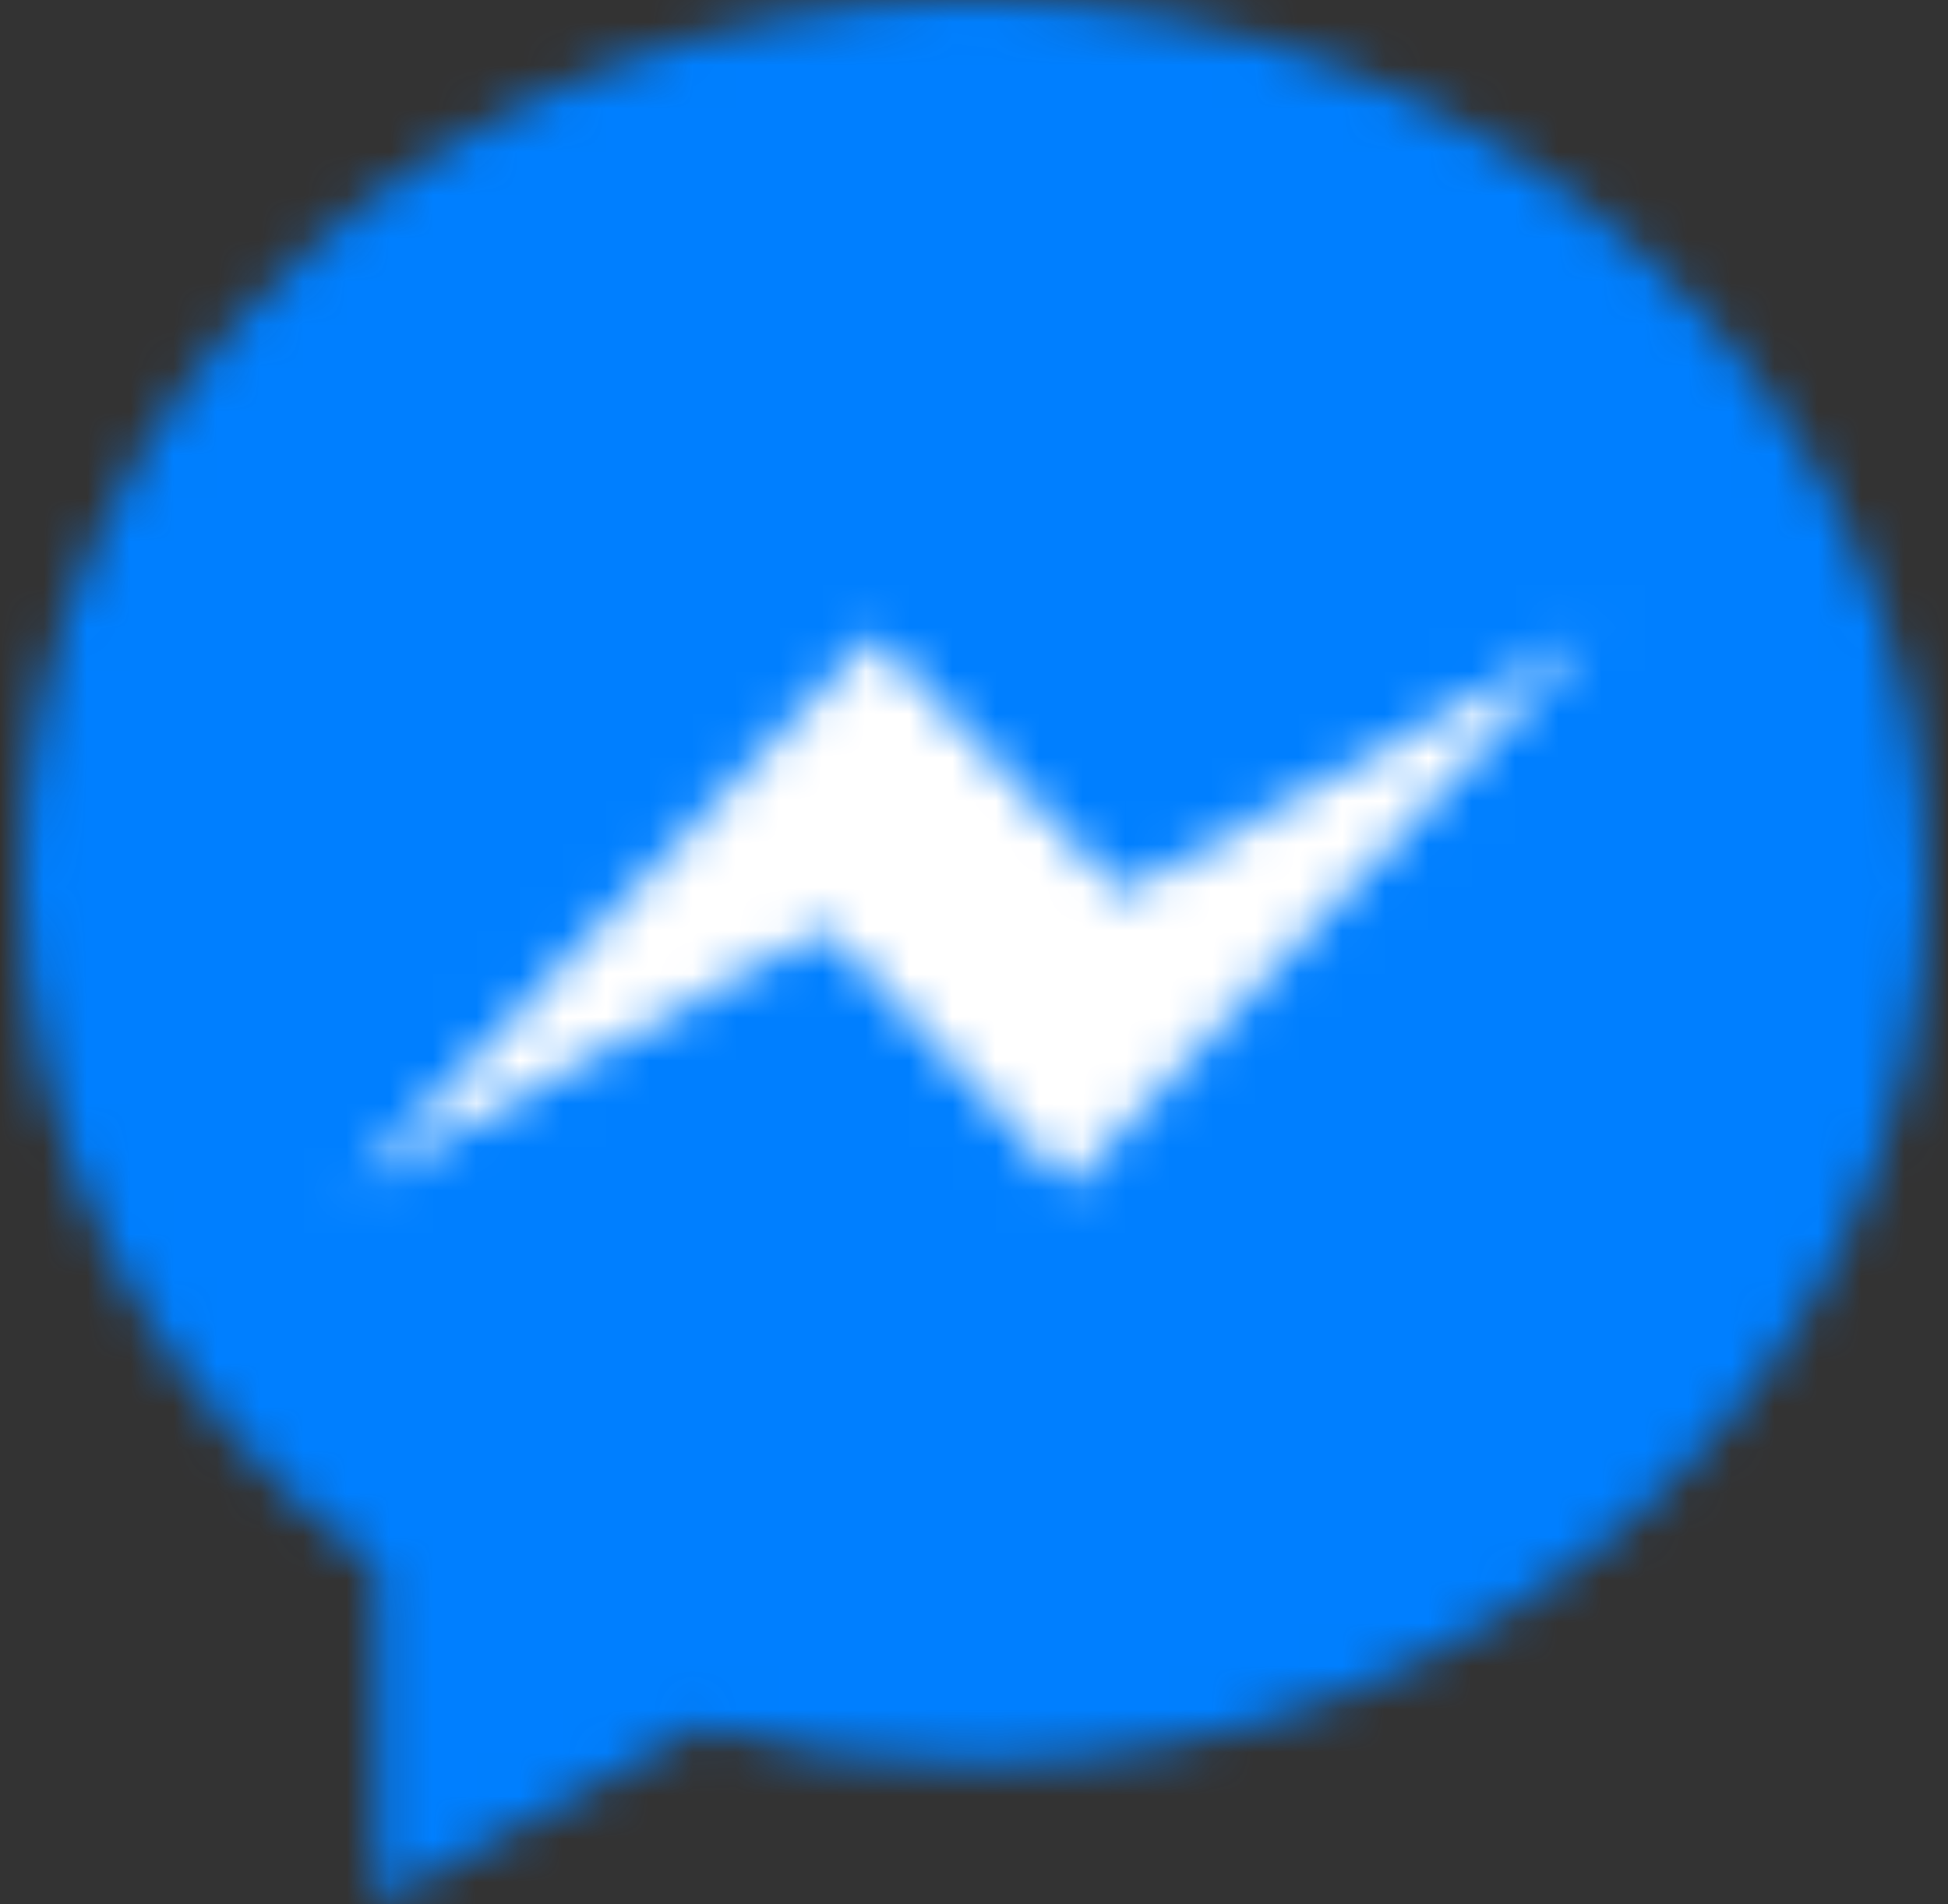
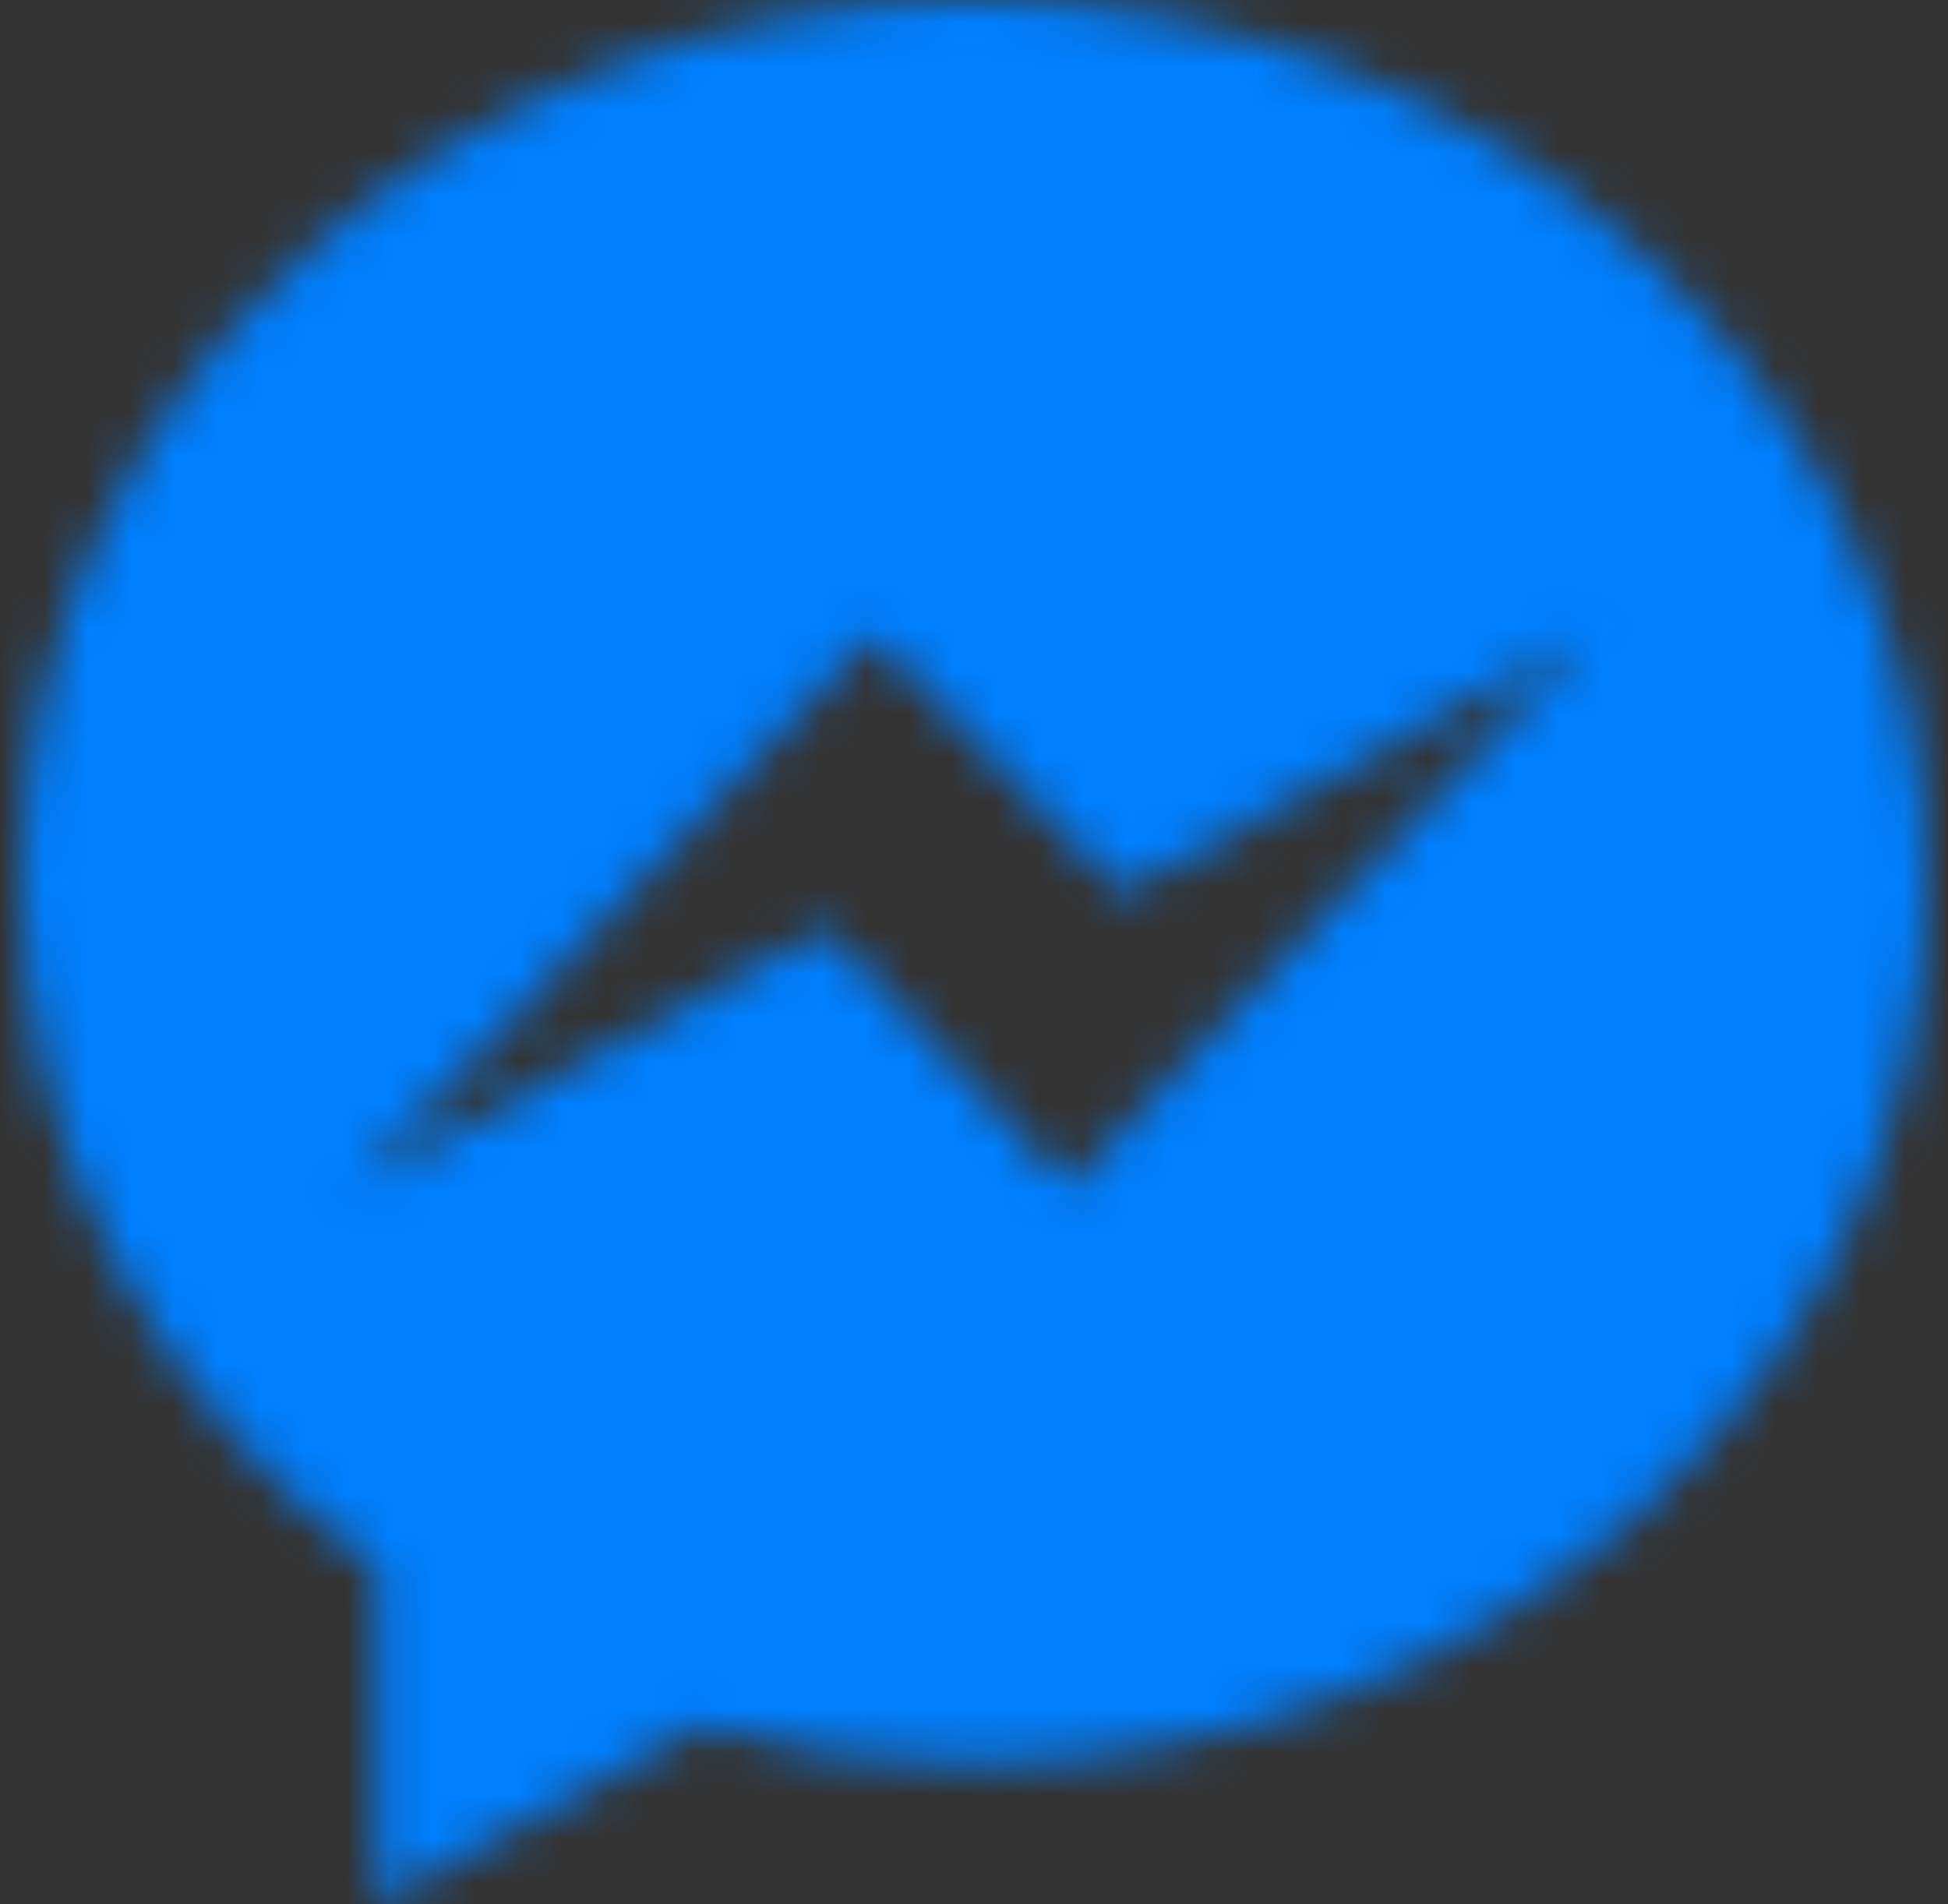
<svg xmlns="http://www.w3.org/2000/svg" xmlns:xlink="http://www.w3.org/1999/xlink" width="45px" height="44px" viewBox="0 0 45 44" version="1.1">
  <rect x="0" y="0" width="45" height="44" fill="#333333" stroke="none" />
  <title>Group 5</title>
  <defs>
    <path d="M22,0 C9.85,0 0,9.12 0,20.37 C0,26.781 3.199,32.499 8.199,36.233 L8.199,44 L15.69,39.889 C17.689,40.442 19.807,40.741 22,40.741 C34.15,40.741 44,31.621 44,20.37 C44,9.12 34.15,0 22,0 L22,0 Z M24.186,27.432 L18.584,21.457 L7.652,27.432 L19.677,14.667 L25.416,20.642 L36.211,14.667 L24.186,27.432 L24.186,27.432 Z" id="path-1" />
  </defs>
  <g id="V4.1" stroke="none" stroke-width="1" fill="none" fill-rule="evenodd">
    <g id="Web-Choco---Francés-(Contactez-nous-modal)" transform="translate(-964, -476)">
      <g id="Group-42" transform="translate(320, 323)">
        <g id="Group-5" transform="translate(644.5, 153)">
-           <rect id="Rectangle" fill="#FFFFFF" x="5.17" y="13.317" width="33.088" height="15.366" />
          <g id="Page-1">
            <mask id="mask-2" fill="white">
              <use xlink:href="#path-1" />
            </mask>
            <g id="Clip-2" />
            <polygon id="Fill-1" fill="#007FFF" mask="url(#mask-2)" points="-4.583 -4.583 48.583 -4.583 48.583 48.583 -4.583 48.583" />
          </g>
        </g>
      </g>
    </g>
  </g>
</svg>